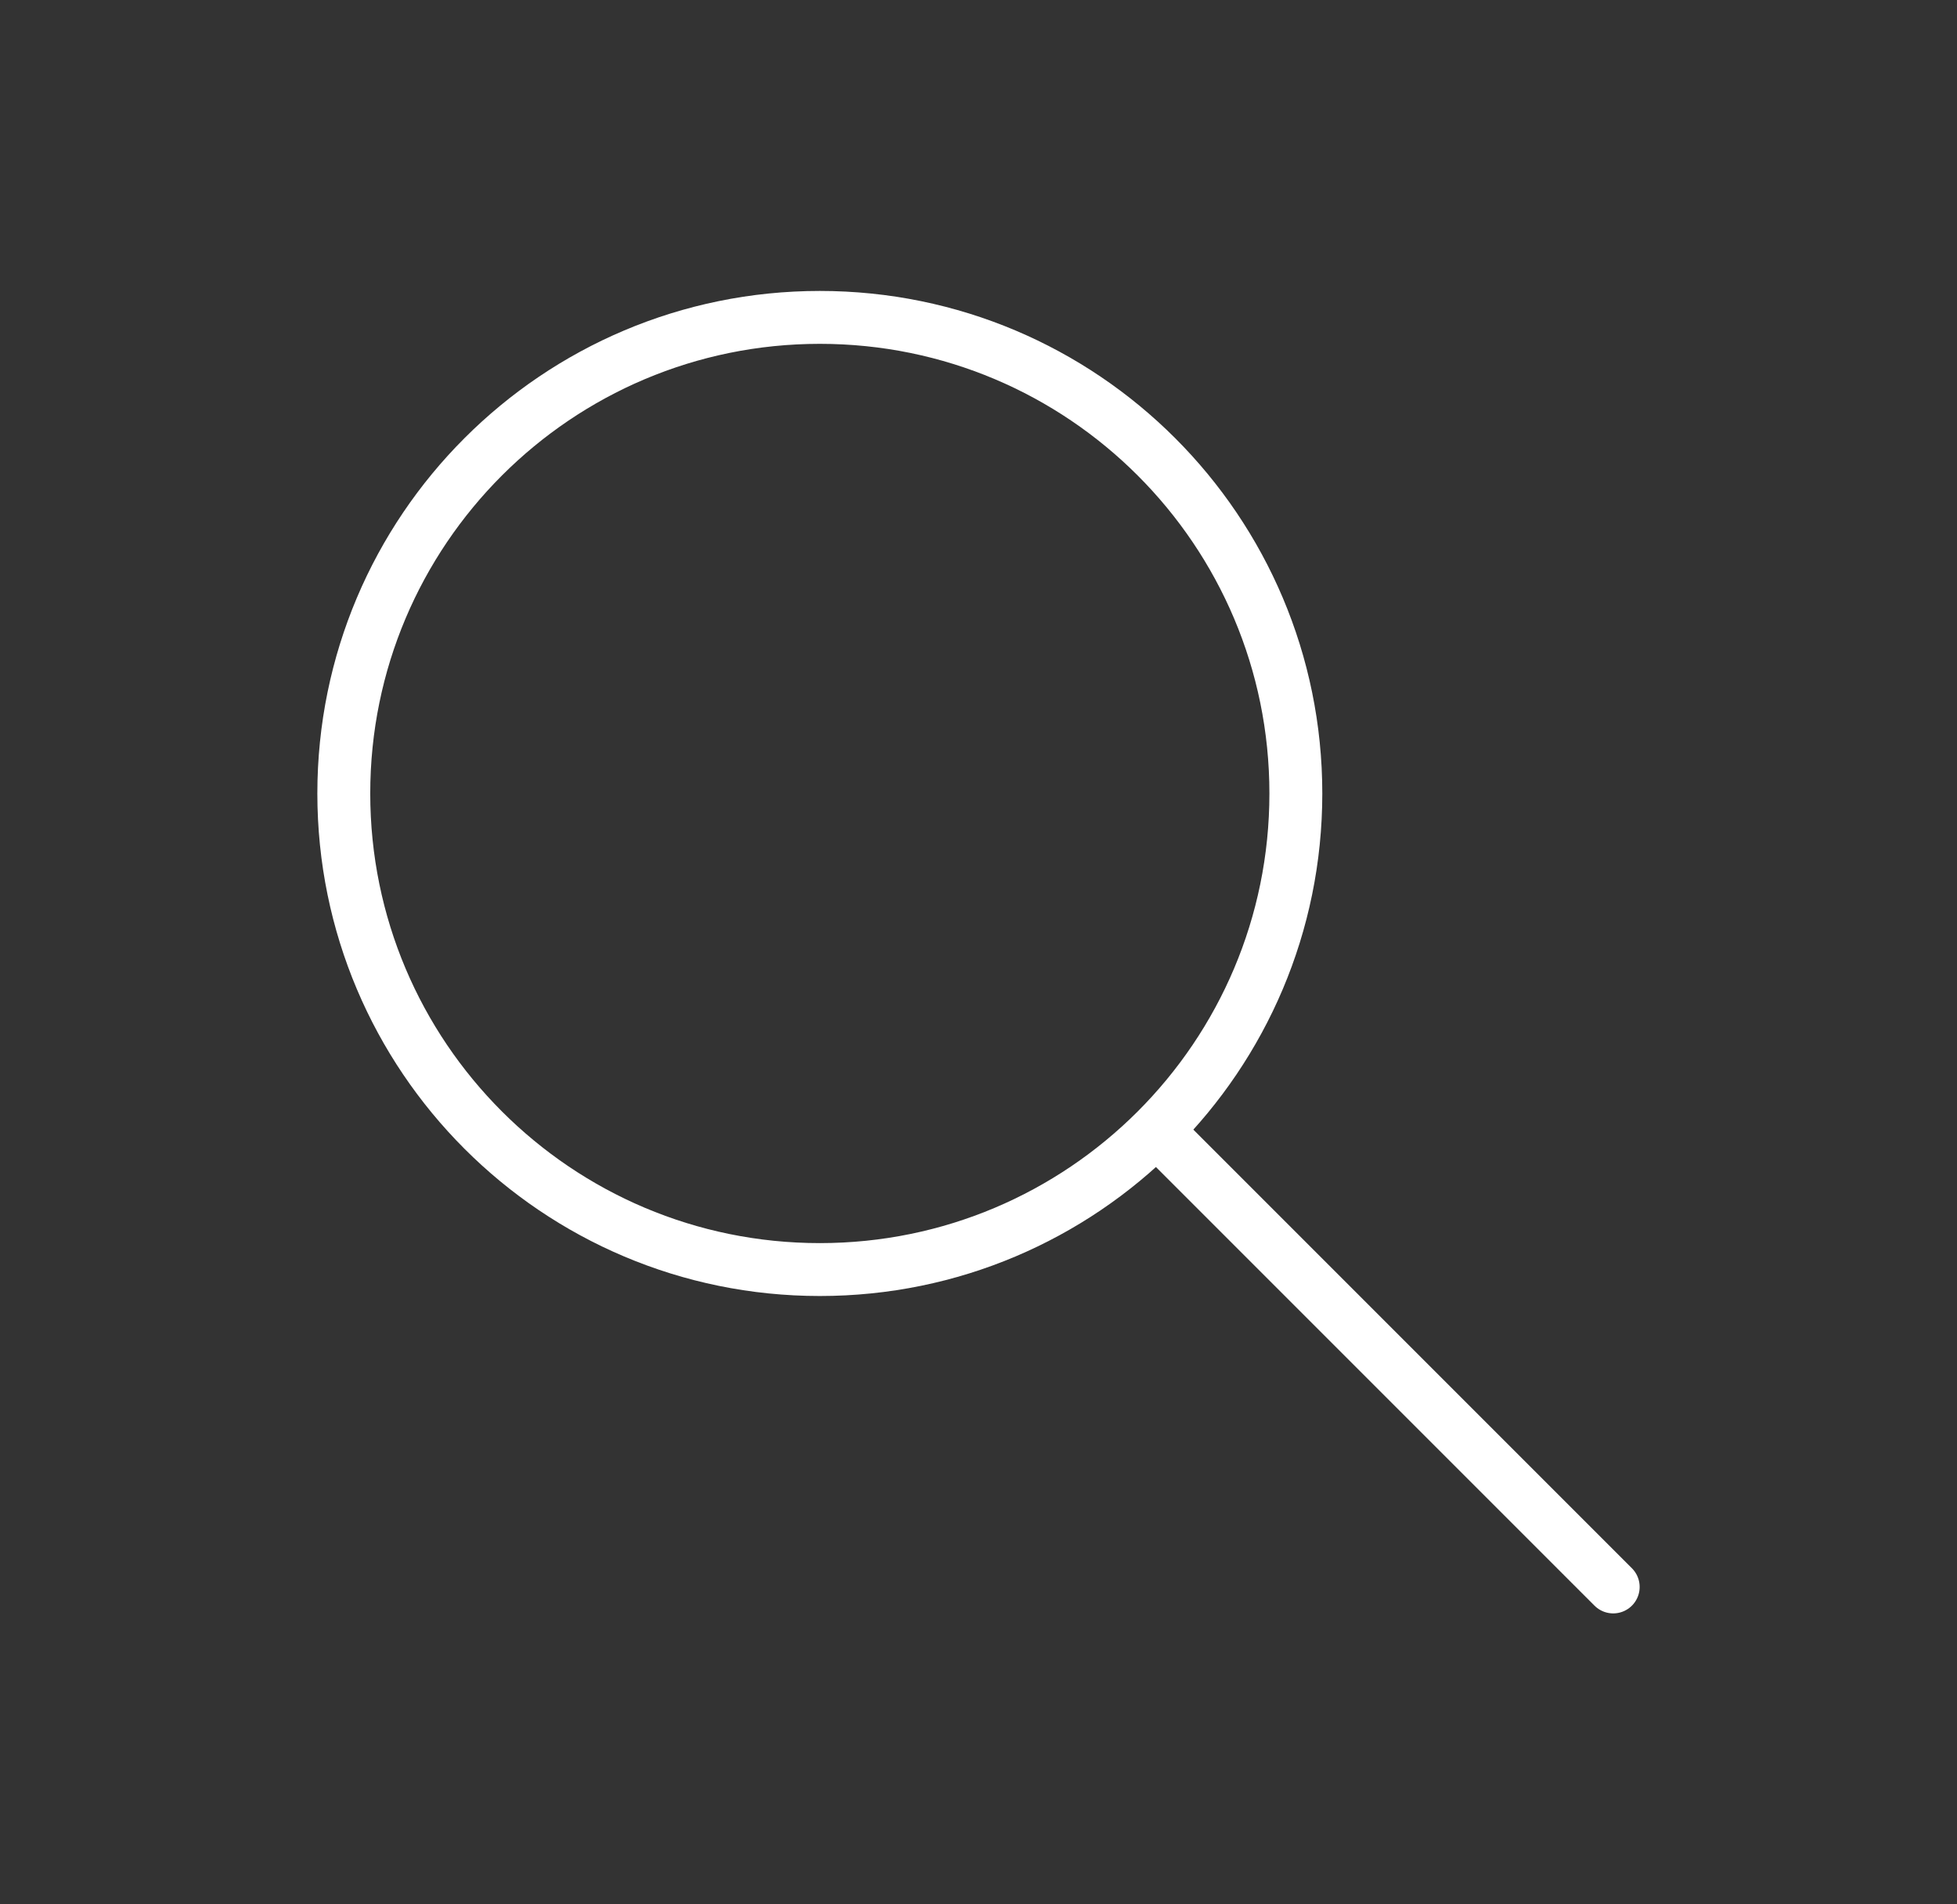
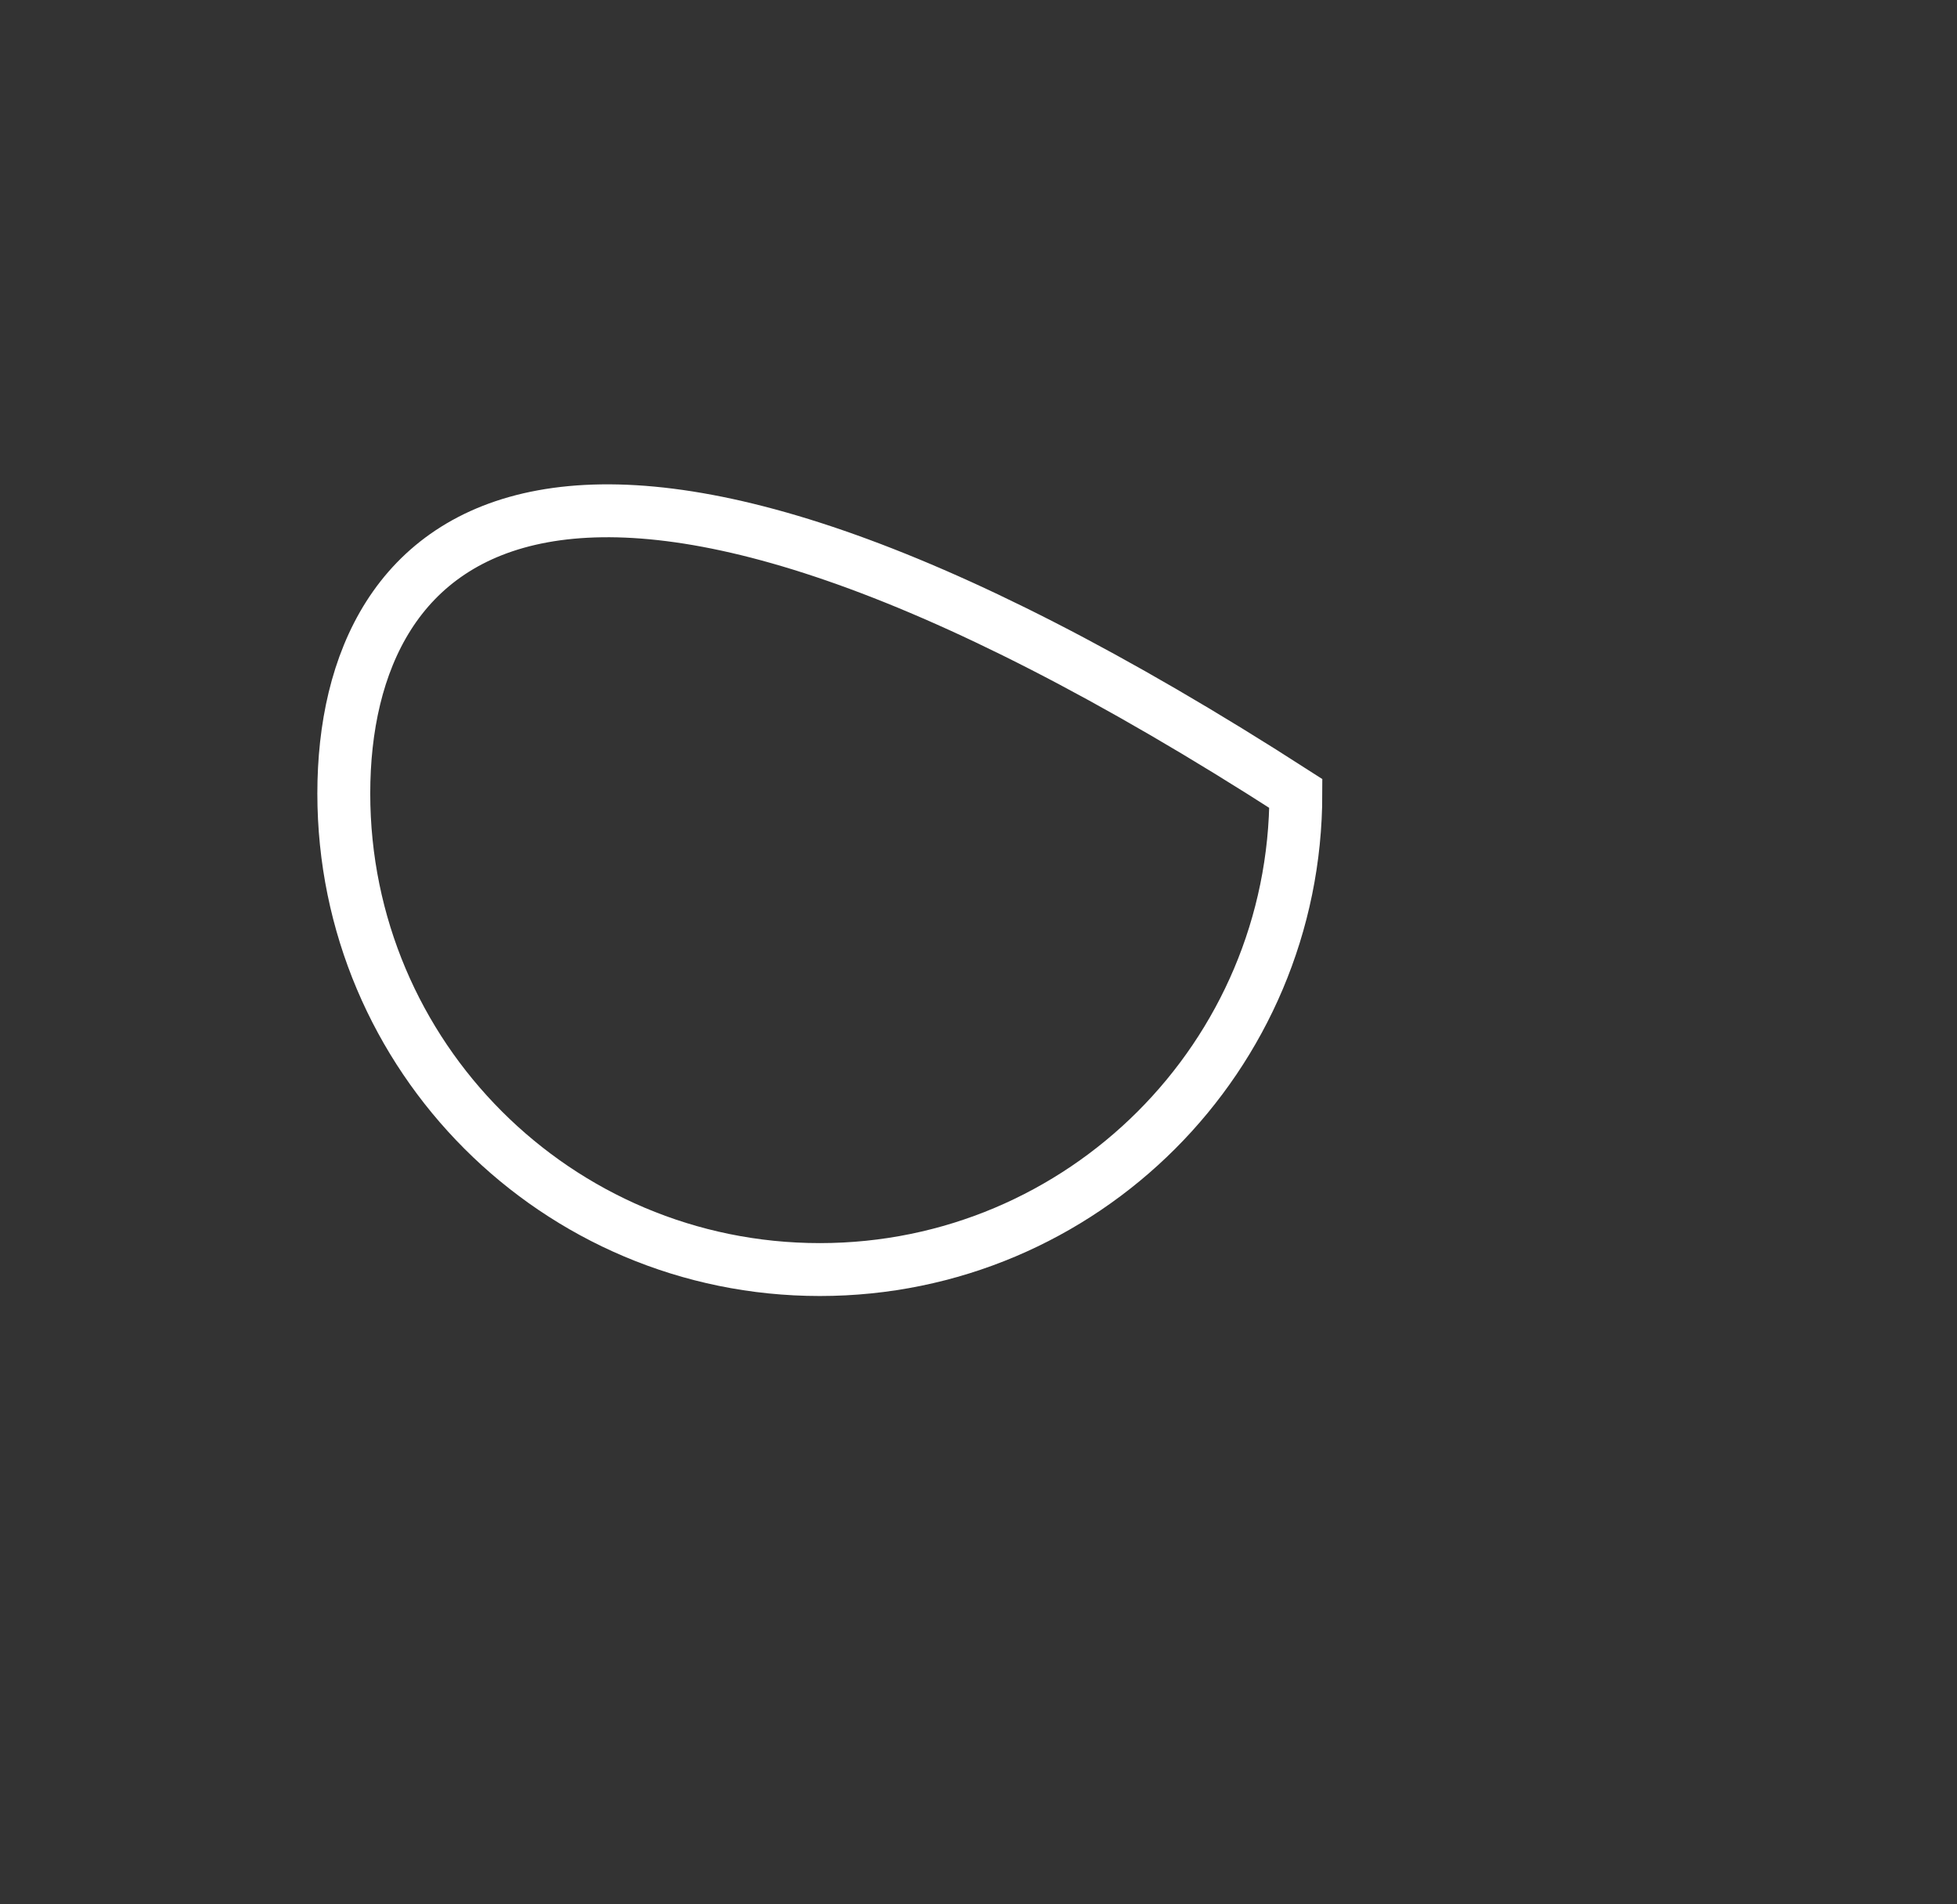
<svg xmlns="http://www.w3.org/2000/svg" width="37" height="36" viewBox="0 0 37 36" fill="none">
  <rect x="0" y="0" width="37" height="36" fill="#333333" stroke="none" />
-   <path d="M22.118 21.618L30.5 30" stroke="white" stroke-linecap="round" />
-   <path fill-rule="evenodd" clip-rule="evenodd" d="M15.5 24C20.471 24 24.5 19.971 24.5 15C24.5 10.029 20.471 6 15.5 6C10.529 6 6.5 10.029 6.5 15C6.5 19.971 10.529 24 15.5 24Z" stroke="white" />
+   <path fill-rule="evenodd" clip-rule="evenodd" d="M15.5 24C20.471 24 24.5 19.971 24.5 15C10.529 6 6.5 10.029 6.5 15C6.5 19.971 10.529 24 15.5 24Z" stroke="white" />
</svg>